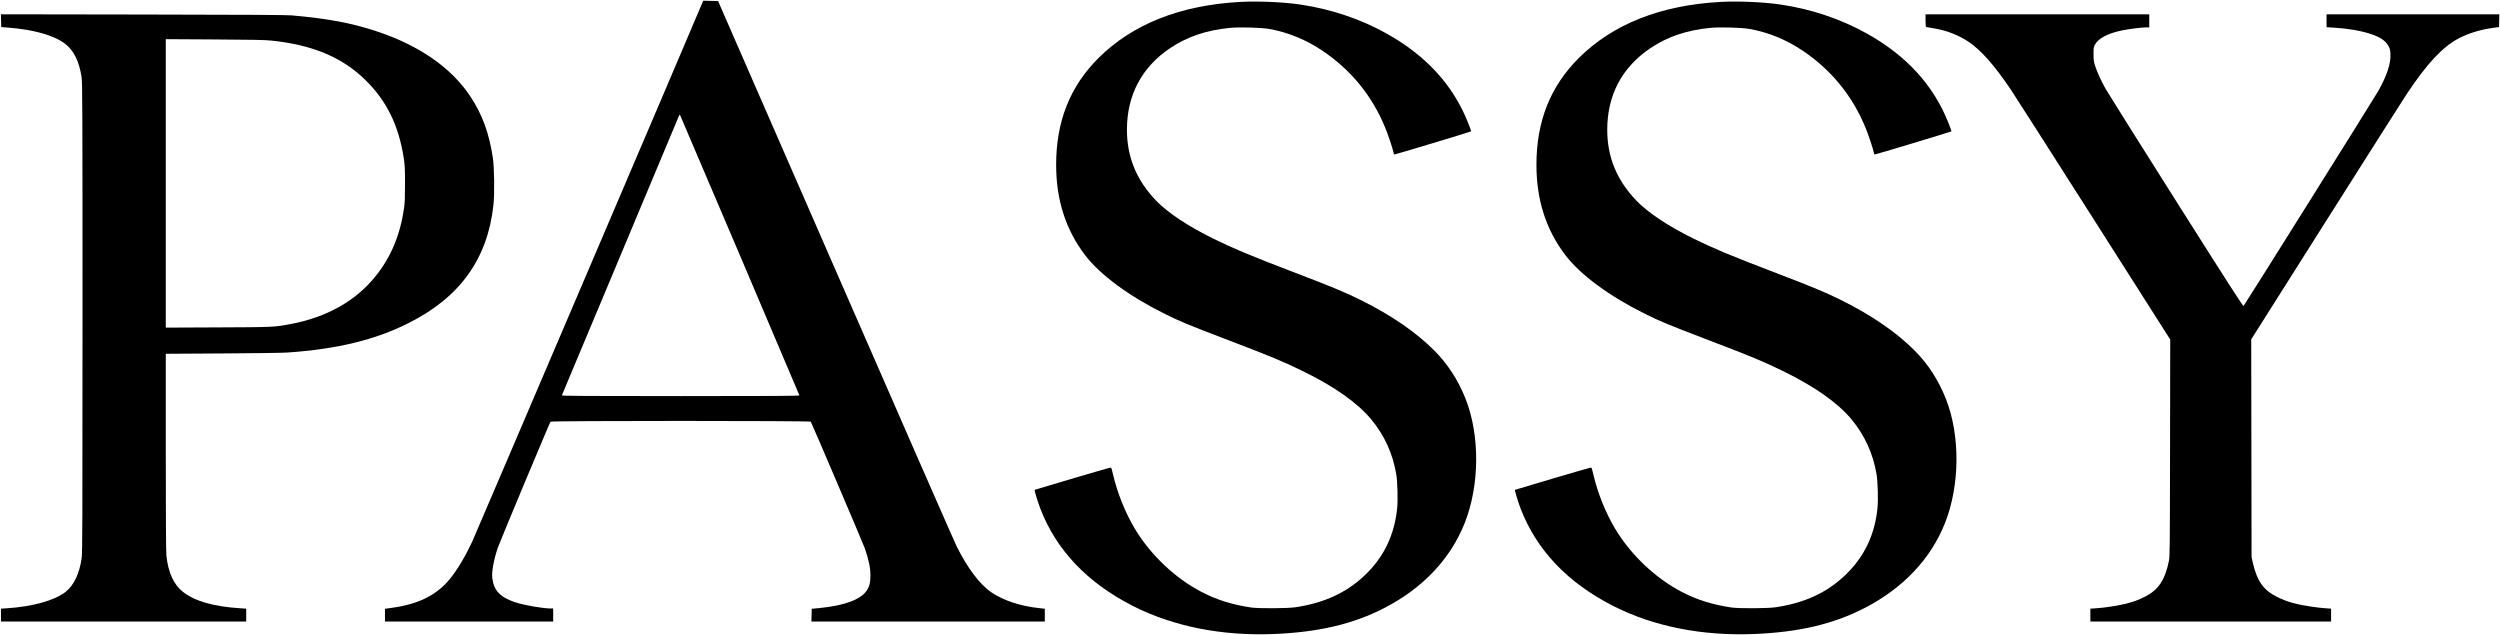
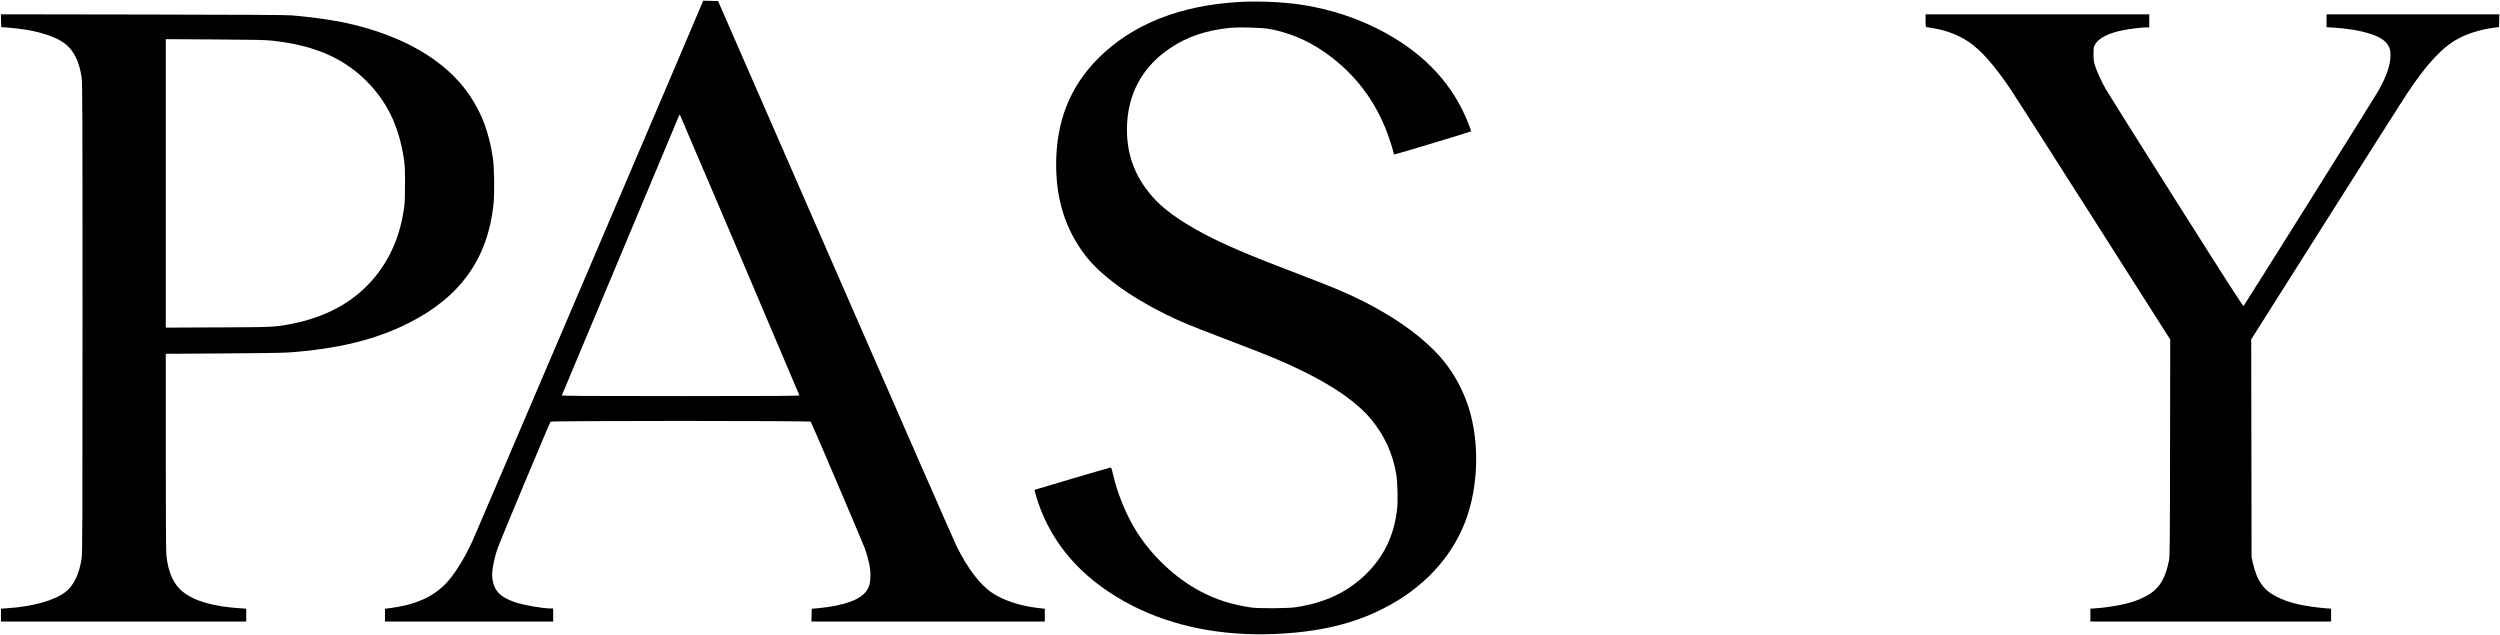
<svg xmlns="http://www.w3.org/2000/svg" width="1389" height="353" viewBox="0 0 1389 353" fill="none">
  <path d="M390.207 1.586C385.833 12.16 263.861 297.706 262.35 300.947C258.668 308.909 254.294 316.272 250.14 321.433C242.777 330.559 232.801 335.594 217.979 337.671L213.888 338.237V341.762V345.318H260.619H307.35V341.699V338.08H306.186C301.654 338.08 291.081 336.255 286.235 334.619C277.864 331.818 274.403 328.167 273.521 321.213C273.081 317.783 274.308 311.017 276.605 304.251C277.675 301.105 305.305 235.052 305.871 234.297C306.312 233.73 449.997 233.73 450.469 234.297C450.941 234.926 479.578 302.049 480.522 304.723C482.725 311.237 483.606 315.391 483.606 319.702C483.637 323.573 483.039 325.933 481.529 328.167C478.13 333.171 469.099 336.475 455.095 337.86L451.004 338.237L450.91 341.793L450.815 345.318H515.672H580.497V341.762V338.206L576.973 337.828C566.714 336.664 557.557 333.643 550.917 329.174C544.403 324.769 537.48 315.612 531.406 303.307C530.211 300.884 499.906 231.779 464.095 149.741L398.955 0.579L394.833 0.485L390.71 0.391L390.207 1.586ZM411.039 141.716C429.165 184.388 444.081 219.475 444.144 219.664C444.27 219.978 430.959 220.073 378.154 220.073C325.35 220.073 312.039 219.978 312.165 219.664C312.259 219.475 326.861 184.576 344.64 142.188C362.42 99.769 377.085 64.744 377.242 64.335C377.431 63.894 377.651 63.706 377.808 63.863C377.934 64.02 392.882 99.045 411.039 141.716Z" fill="black" />
  <path d="M689.379 1.051C655.991 2.813 629.368 13.293 610.361 32.205C594.501 48.002 586.791 67.387 586.791 91.555C586.791 111.065 592.078 127.555 602.872 141.747C611.274 152.761 627.449 164.688 647.526 174.569C655.707 178.628 659.893 180.359 680.284 188.163C706.97 198.359 712.194 200.531 723.522 206.038C741.113 214.597 753.952 223.597 761.662 232.786C769.089 241.629 773.809 251.887 775.76 263.499C776.452 267.559 776.736 277.912 776.264 282.412C774.722 297.391 768.806 309.601 758.327 319.576C748.162 329.269 735.858 334.964 719.809 337.388C715.309 338.048 699.197 338.143 695.043 337.513C684.281 335.877 676.005 333.265 667.414 328.797C652.938 321.244 639.375 308.405 630.69 294.055C625.309 285.15 620.777 273.915 618.386 263.531C617.505 259.755 617.473 259.692 616.686 259.849C615.27 260.132 575.053 271.996 574.865 272.153C574.613 272.405 576.564 278.856 578.043 282.664C586.917 305.699 604.193 323.825 629.431 336.664C651.868 348.087 678.994 353.468 708.103 352.241C732.806 351.202 751.907 346.702 769.152 337.797C790.519 326.783 805.876 310.545 813.806 290.562C822.113 269.51 822.302 241.817 814.246 221.52C810.155 211.198 804.397 202.293 797.001 194.866C786.931 184.733 773.337 175.356 756.785 167.08C747.596 162.485 740.987 159.716 718.487 151.125C694.666 141.999 685.162 138.034 674.117 132.59C660.145 125.73 648.721 118.146 642.333 111.475C631.414 100.114 626.127 87.244 626.127 72.076C626.127 52.817 634.372 37.303 650.2 26.698C659.641 20.373 670.34 16.754 683.305 15.495C688.812 14.96 700.928 15.306 705.428 16.125C715.718 18.013 725.442 21.978 734.379 27.925C750.428 38.625 762.323 53.132 769.592 70.88C771.26 74.908 773.809 82.555 774.187 84.569C774.313 85.198 774.533 85.765 774.659 85.859C774.848 85.985 817.141 73.24 817.393 72.957C817.456 72.925 816.701 70.817 815.725 68.362C807.48 47.436 792.47 30.978 770.41 18.642C755.903 10.555 739.382 4.985 722.264 2.499C713.106 1.146 699.197 0.548 689.379 1.051Z" fill="black" />
-   <path d="M956.233 1.051C922.844 2.813 896.222 13.293 877.215 32.205C861.355 48.002 853.645 67.387 853.645 91.555C853.645 111.065 858.932 127.555 869.725 141.747C878.128 152.761 894.302 164.688 914.379 174.569C922.561 178.628 926.747 180.359 947.138 188.163C973.824 198.359 979.047 200.531 990.376 206.038C1007.97 214.597 1020.81 223.597 1028.52 232.786C1035.94 241.629 1040.66 251.887 1042.61 263.499C1043.31 267.559 1043.59 277.912 1043.12 282.412C1041.58 297.391 1035.66 309.601 1025.18 319.576C1015.02 329.269 1002.71 334.964 986.663 337.388C982.163 338.048 966.051 338.143 961.897 337.513C951.135 335.877 942.858 333.265 934.268 328.797C919.792 321.244 906.229 308.405 897.544 294.055C892.163 285.15 887.631 273.915 885.239 263.531C884.358 259.755 884.327 259.692 883.54 259.849C882.124 260.132 841.907 271.996 841.718 272.153C841.467 272.405 843.418 278.856 844.897 282.664C853.771 305.699 871.047 323.825 896.285 336.664C918.722 348.087 945.848 353.468 974.956 352.241C999.659 351.202 1018.76 346.702 1036.01 337.797C1057.37 326.783 1072.73 310.545 1080.66 290.562C1088.97 269.51 1089.16 241.817 1081.1 221.52C1077.01 211.198 1071.25 202.293 1063.86 194.866C1053.79 184.733 1040.19 175.356 1023.64 167.08C1014.45 162.485 1007.84 159.716 985.341 151.125C961.519 141.999 952.016 138.034 940.97 132.59C926.998 125.73 915.575 118.146 909.187 111.475C898.267 100.114 892.981 87.244 892.981 72.076C892.981 52.817 901.226 37.303 917.054 26.698C926.495 20.373 937.194 16.754 950.159 15.495C955.666 14.96 967.782 15.306 972.282 16.125C982.572 18.013 992.296 21.978 1001.23 27.925C1017.28 38.625 1029.18 53.132 1036.45 70.88C1038.11 74.908 1040.66 82.555 1041.04 84.569C1041.17 85.198 1041.39 85.765 1041.51 85.859C1041.7 85.985 1084 73.24 1084.25 72.957C1084.31 72.925 1083.55 70.817 1082.58 68.362C1074.33 47.436 1059.32 30.978 1037.26 18.642C1022.76 10.555 1006.24 4.985 989.117 2.499C979.96 1.146 966.051 0.548 956.233 1.051Z" fill="black" />
  <path d="M0.594 11.499L0.689 15.055L3.836 15.275C18.532 16.377 29.892 19.555 36.122 24.275C41 27.989 44.053 34.188 45.343 42.999C45.783 45.926 45.846 60.496 45.846 176.426C45.846 292.104 45.783 306.989 45.374 310.073C44.147 318.664 41.094 325.147 36.5 328.797C30.458 333.58 18.122 337.042 3.867 337.954L0.531 338.175V341.73V345.318H68.661H136.79V341.73V338.175L133.455 337.954C118.696 337.01 108.406 334.084 101.703 328.891C96.574 324.926 93.458 318.16 92.451 308.751C92.231 306.737 92.105 287.101 92.105 251.132V196.566L123.511 196.377C140.756 196.283 157.025 196.062 159.605 195.874C187.361 193.954 208.35 188.856 226.822 179.604C255.616 165.192 270.973 143.793 274.182 113.646C274.812 107.604 274.623 93.066 273.868 87.905C271.759 73.901 267.952 63.548 261.249 53.447C250.675 37.524 232.644 25.062 208.948 17.289C194.881 12.695 182.577 10.398 162.123 8.541C159.196 8.289 135.878 8.163 79.266 8.069L0.5 7.943L0.594 11.499ZM151.046 22.576C173.672 24.968 190.035 31.796 202.843 44.289C214.801 55.964 221.504 69.559 224.336 87.905C224.934 91.87 225.028 93.727 225.028 102.066C225.028 109.587 224.934 112.513 224.493 115.597C222.385 130.45 217.193 142.912 208.633 153.517C197.493 167.332 181.476 176.3 161.179 180.108C152.304 181.744 151.77 181.776 120.993 181.901L92.105 182.027V101.908V21.758L119.262 21.915C140.85 22.041 147.332 22.167 151.046 22.576Z" fill="black" />
  <path d="M1069.83 11.436C1069.83 13.954 1069.93 14.961 1070.24 15.024C1070.43 15.086 1072.16 15.401 1074.08 15.684C1081.07 16.754 1088.09 19.429 1093.72 23.205C1100.67 27.863 1107.97 36.139 1117.13 49.67C1119.11 52.629 1139.88 85.073 1163.26 121.828L1205.78 188.636L1205.68 248.804C1205.59 304.377 1205.56 309.16 1205.05 311.646C1202.88 322.157 1199.3 327.601 1192.03 331.377C1188.38 333.297 1184.85 334.556 1180.13 335.657C1176.01 336.633 1169.12 337.671 1164.65 337.954L1161.41 338.175V341.73V345.318H1228.28H1295.15V341.73V338.175L1292.1 337.954C1290.4 337.828 1287.09 337.482 1284.76 337.136C1276.3 335.94 1270.76 334.43 1265.41 331.786C1257.61 327.979 1254.05 322.975 1251.63 312.528L1250.97 309.601L1250.87 249.055L1250.78 188.541L1292.22 123.024C1315.01 87.024 1335.3 55.052 1337.32 52.031C1348.55 35.195 1357.02 26.132 1365.95 21.38C1371.37 18.548 1377.66 16.566 1384.61 15.559L1388.45 15.024L1388.55 11.499L1388.64 7.975H1340.62H1292.63V11.53V15.118L1296.41 15.338C1304.18 15.779 1311.73 17.069 1317.15 18.863C1322.53 20.656 1325.45 22.639 1327.09 25.628C1327.84 27.045 1328.03 27.8 1328.13 30.066C1328.38 35.321 1326.24 41.866 1321.39 50.52C1319.6 53.761 1247.25 169.188 1246.53 169.975C1246.25 170.29 1238.54 158.332 1209.18 111.915C1188.82 79.754 1171.19 51.653 1169.94 49.482C1167.39 44.919 1165.34 40.45 1164.05 36.611C1163.3 34.314 1163.17 33.401 1163.17 30.16C1163.14 27.013 1163.23 26.163 1163.77 25.125C1165.62 21.38 1171.04 18.485 1179.38 16.817C1183.15 16.062 1190.08 15.212 1192.47 15.212H1194.13V11.594V7.975H1131.98H1069.83V11.436Z" fill="black" />
</svg>